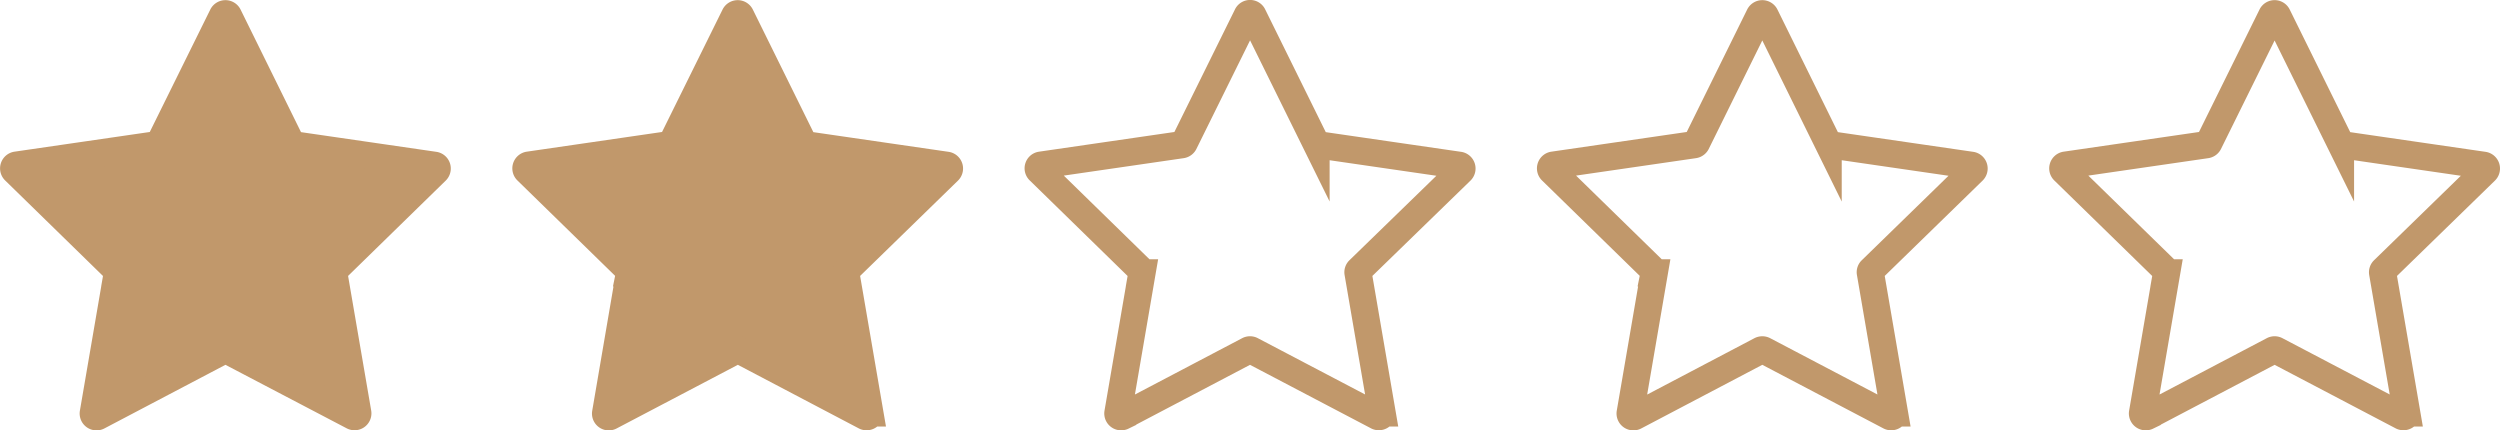
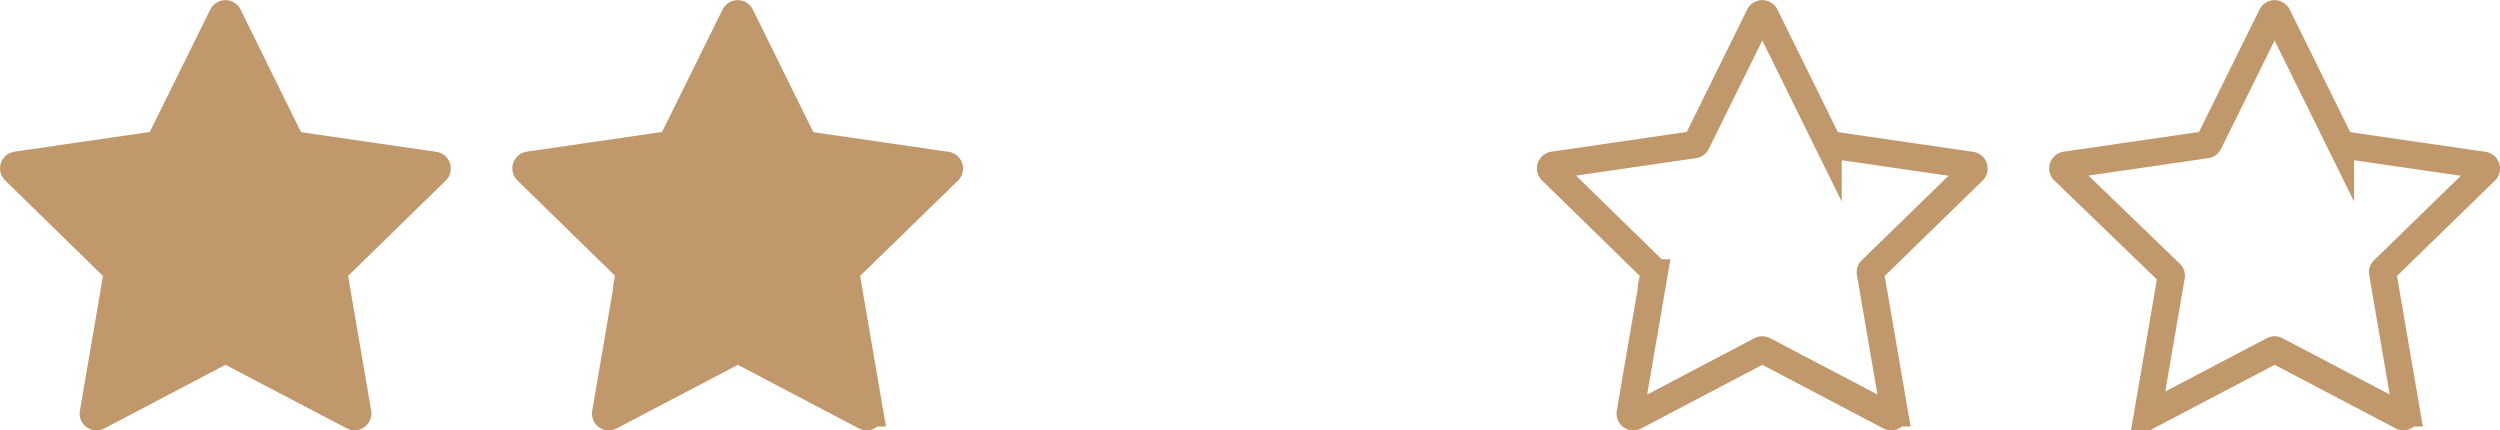
<svg xmlns="http://www.w3.org/2000/svg" id="Calque_1" data-name="Calque 1" viewBox="0 0 321.22 55.3">
  <defs>
    <style>.cls-1{fill:#c1986b;}.cls-1,.cls-2{stroke:#c1986b;stroke-miterlimit:10;stroke-width:3.5px;}.cls-2{fill:none;}</style>
  </defs>
  <title>2-stars-difficulté</title>
  <path class="cls-1" d="M29.34 2l8.08 16.39a.42.42.0 00.32.22l18.08 2.63a.42.42.0 01.23.71L43 34.69a.43.43.0 00-.12.36l3.09 18a.42.42.0 01-.6.44L29.16 45a.44.44.0 00-.39.0L12.6 53.5a.42.42.0 01-.61-.44l3.09-18a.4.4.0 00-.12-.36L1.88 21.93a.42.42.0 01.23-.71l18.08-2.63a.42.42.0 00.31-.22L28.59 2a.42.42.0 01.75.0z" />
  <path class="cls-1" d="M95.16 2l8.09 16.39a.4.4.0 00.31.22l18.08 2.63a.42.42.0 01.23.71L108.79 34.69a.38.38.0 00-.12.36l3.09 18a.42.42.0 01-.61.44L95 45a.44.44.0 00-.39.0L78.42 53.5a.41.41.0 01-.6-.44l3.08-18a.38.38.0 00-.12-.36L67.7 21.93a.42.42.0 01.23-.71L86 18.59a.42.42.0 00.32-.22L94.41 2a.42.42.0 01.75.0z" />
-   <path class="cls-2" d="M161 2l8.09 16.39a.42.42.0 00.31.22l18.09 2.63a.42.42.0 01.23.71L174.61 34.69a.4.4.0 00-.12.36l3.09 18a.42.42.0 01-.6.44L160.8 45a.42.42.0 00-.38.0l-16.18 8.5a.42.42.0 01-.6-.44l3.09-18a.4.4.0 00-.12-.36L133.53 21.93a.41.41.0 01.23-.71l18.08-2.63a.42.42.0 00.31-.22L160.24 2A.41.41.0 01161 2z" />
  <path class="cls-2" d="M226.81 2l8.08 16.39a.43.43.0 00.32.22l18.08 2.63a.42.42.0 01.23.71L240.44 34.69a.38.38.0 00-.12.36l3.09 18a.42.42.0 01-.61.44L226.63 45a.45.45.0 00-.39.0l-16.17 8.5a.42.42.0 01-.61-.44l3.09-18a.38.38.0 00-.12-.36L199.35 21.93a.42.42.0 01.23-.71l18.08-2.63a.43.43.0 00.32-.22L226.06 2a.42.42.0 01.75.0z" />
-   <path class="cls-2" d="M292.63 2l8.09 16.39a.42.42.0 00.31.22l18.08 2.63a.42.42.0 01.24.71L306.26 34.69a.4.4.0 00-.12.36l3.09 18a.42.42.0 01-.6.44L292.45 45a.42.42.0 00-.38.0l-16.18 8.5a.42.42.0 01-.6-.44l3.09-18a.4.4.0 00-.12-.36L265.17 21.93a.42.42.0 01.23-.71l18.09-2.63a.42.42.0 00.31-.22L291.89 2A.41.41.0 01292.63 2z" />
+   <path class="cls-2" d="M292.63 2l8.09 16.39a.42.42.0 00.31.22l18.08 2.63a.42.42.0 01.24.71L306.26 34.69a.4.4.0 00-.12.36l3.09 18a.42.42.0 01-.6.44L292.45 45a.42.42.0 00-.38.0l-16.18 8.5l3.09-18a.4.4.0 00-.12-.36L265.17 21.93a.42.42.0 01.23-.71l18.09-2.63a.42.42.0 00.31-.22L291.89 2A.41.41.0 01292.63 2z" />
</svg>